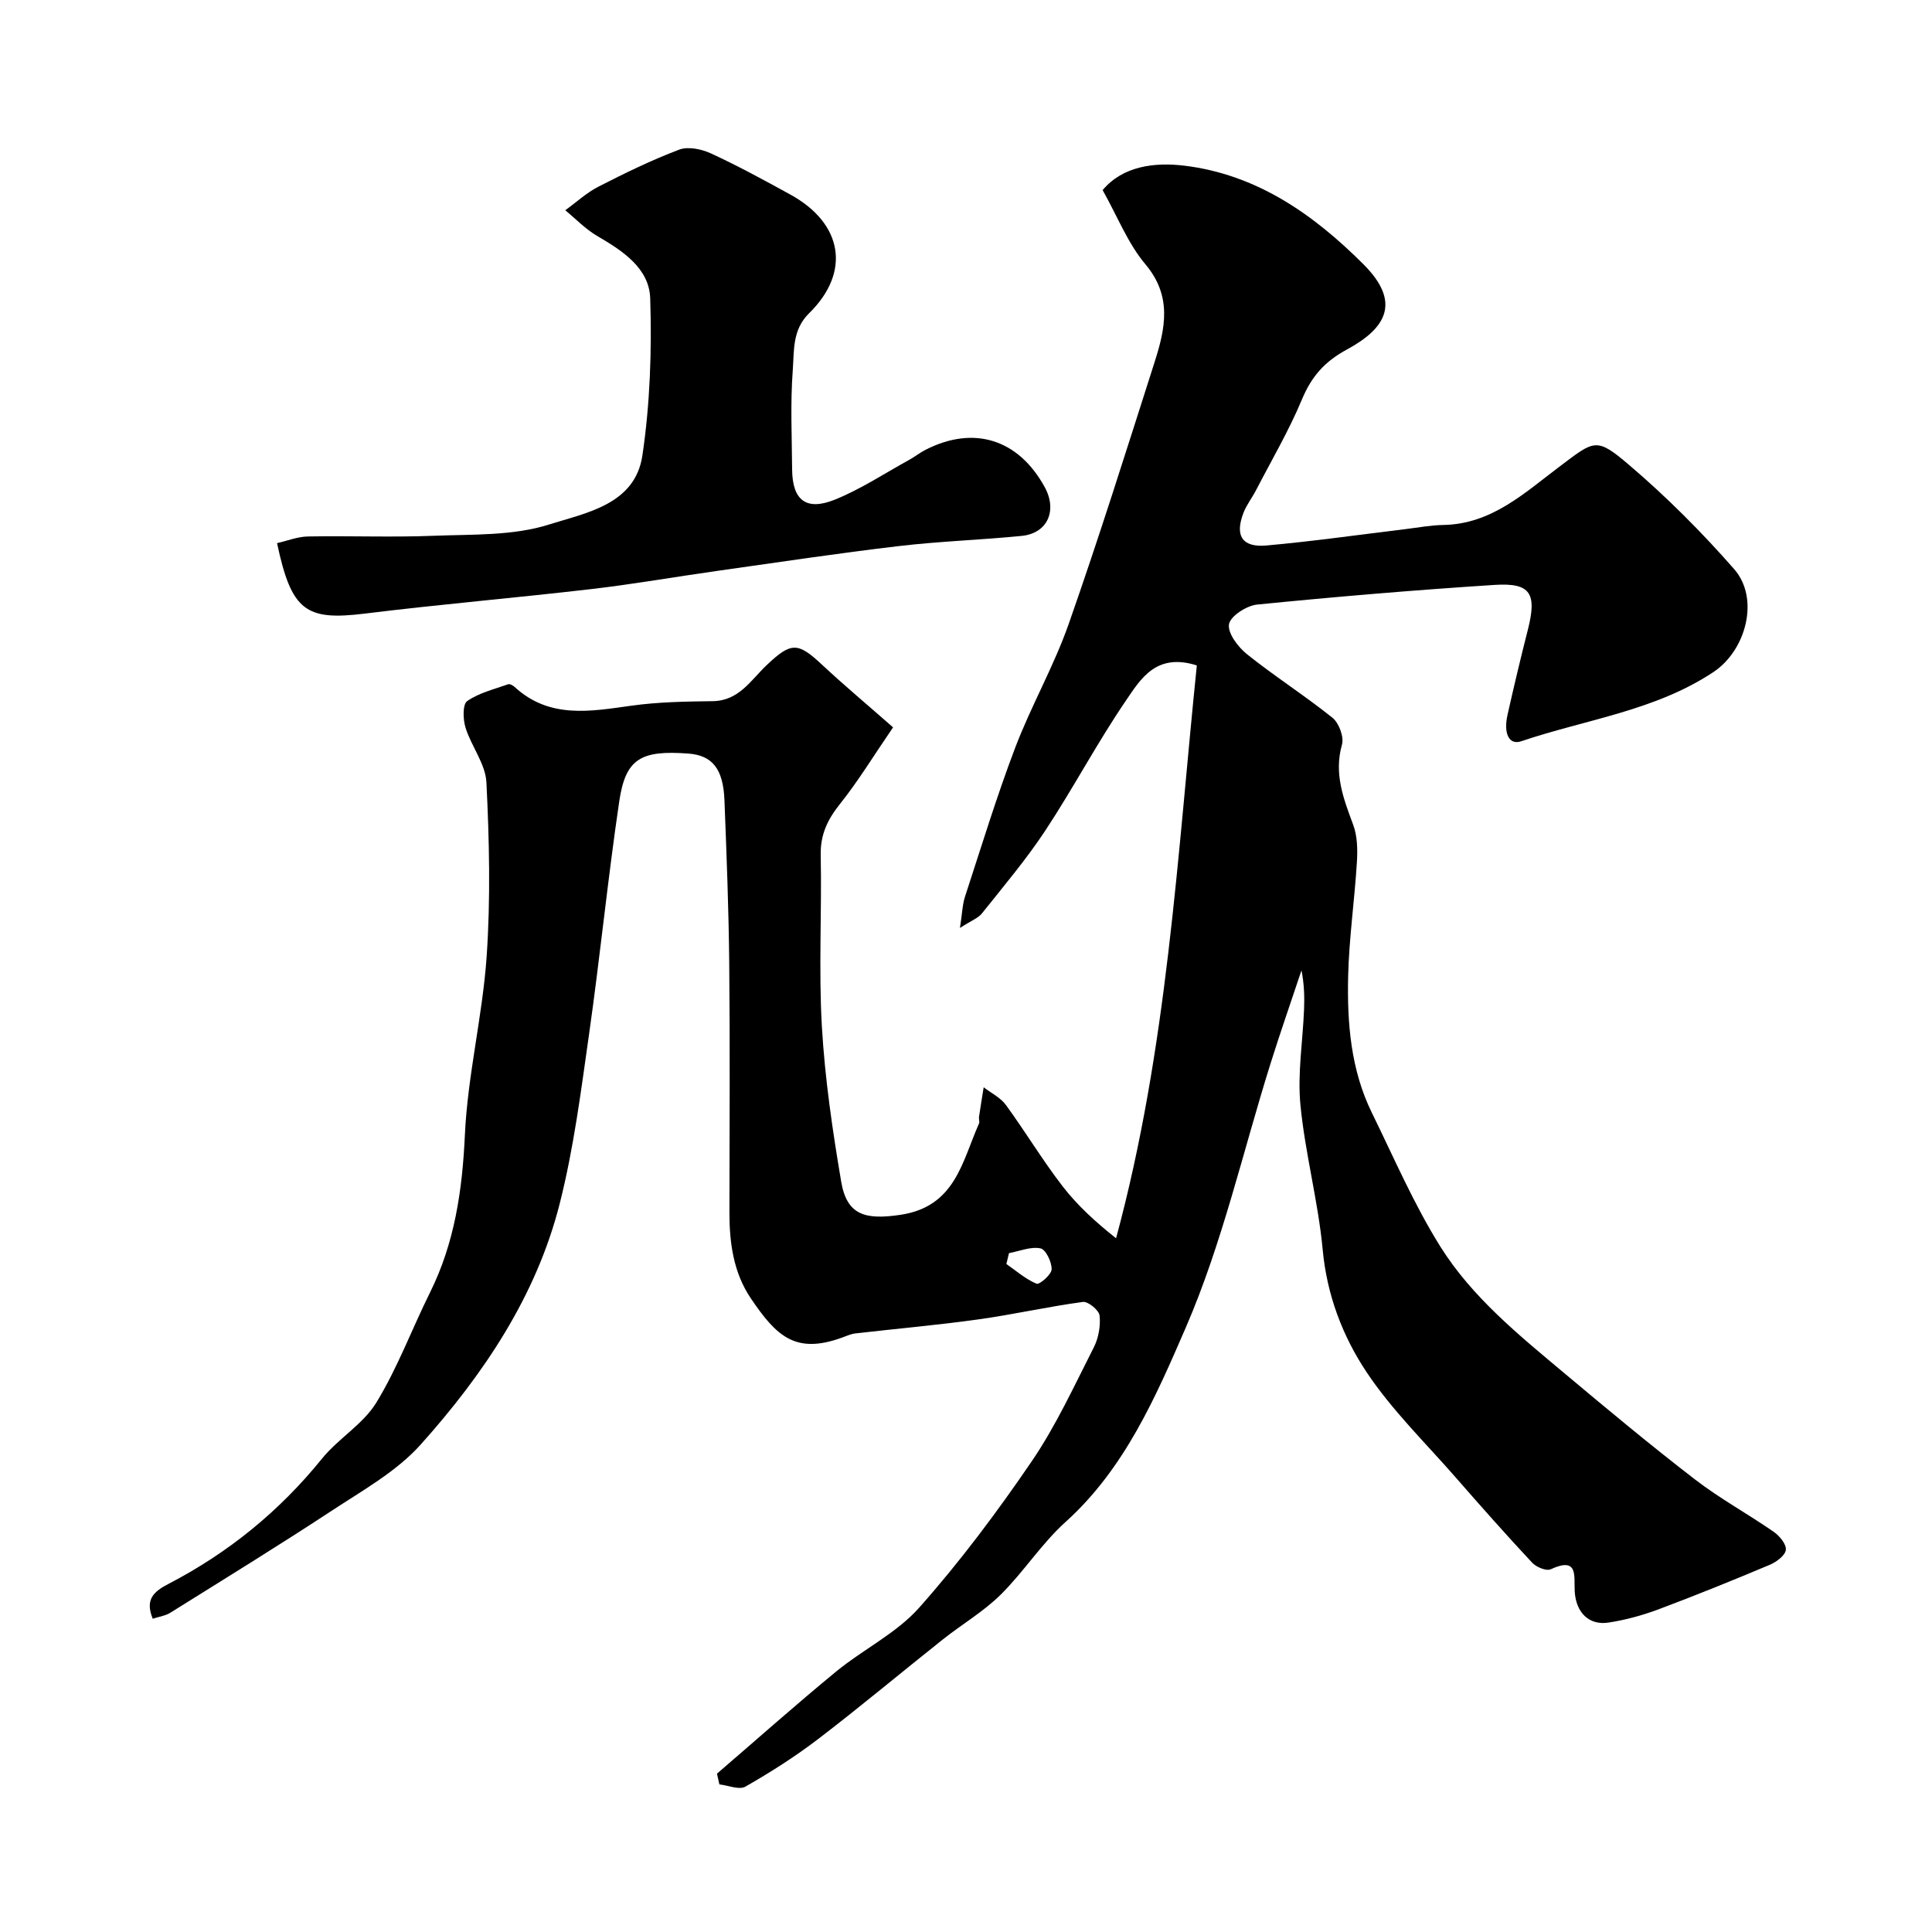
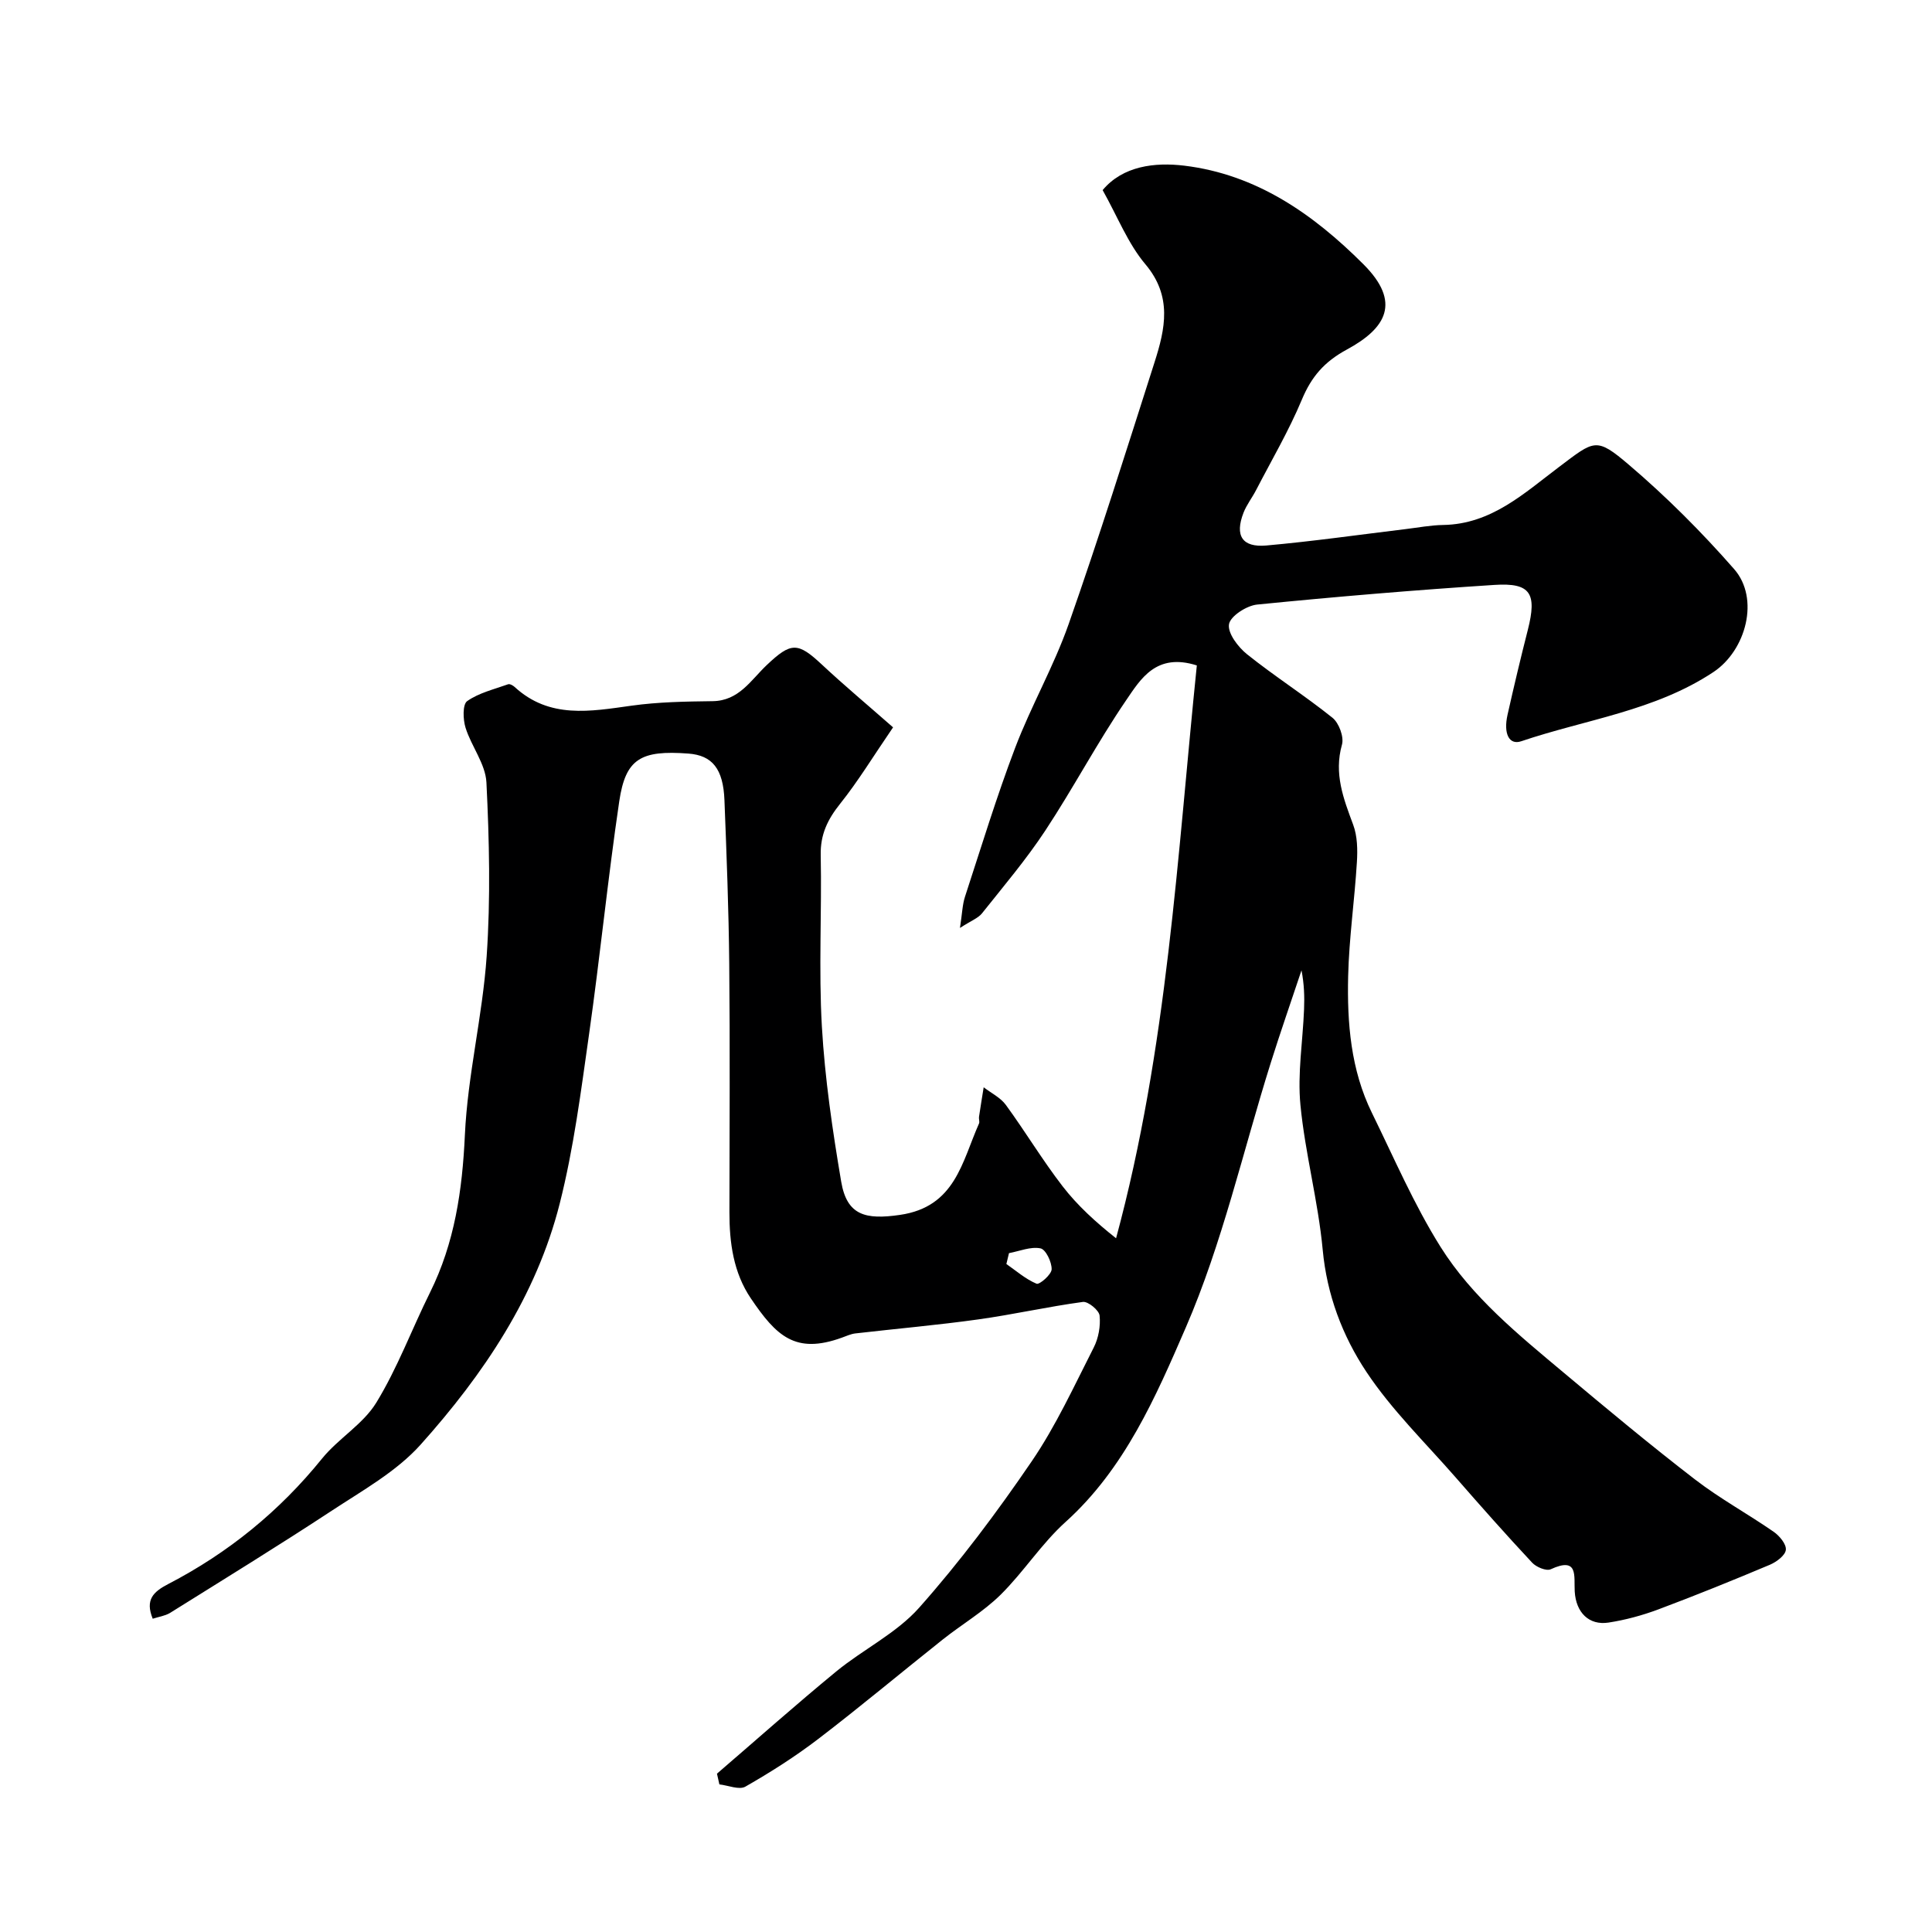
<svg xmlns="http://www.w3.org/2000/svg" enable-background="new 0 0 400 400" viewBox="0 0 400 400">
  <path d="m31.62 335.14c-1.61-3.96.13-5.58 3.24-7.2 12.38-6.42 22.99-15.04 31.81-25.95 3.38-4.17 8.5-7.11 11.24-11.59 4.39-7.17 7.35-15.21 11.11-22.78 5.12-10.31 6.7-21.19 7.23-32.65.57-12.38 3.66-24.62 4.51-37.01.82-11.94.54-24-.05-35.96-.19-3.83-3.11-7.46-4.32-11.32-.54-1.72-.64-4.83.33-5.52 2.44-1.72 5.59-2.45 8.48-3.49.34-.12.99.23 1.33.54 7.24 6.67 15.69 5.08 24.25 3.89 5.52-.77 11.16-.86 16.75-.93 5.46-.06 7.92-4.35 11.19-7.45 5.07-4.81 6.44-4.8 11.44-.13 4.68 4.37 9.6 8.48 14.74 13-4.13 6.03-7.24 11.17-10.96 15.82-2.59 3.24-4.11 6.36-4.02 10.63.24 11.83-.44 23.69.24 35.48.62 10.76 2.2 21.49 4 32.13 1.19 7.02 5.07 7.91 12.17 6.88 11.46-1.66 12.83-10.99 16.36-18.91.17-.38-.06-.92 0-1.37.3-2.05.65-4.1.97-6.14 1.55 1.2 3.48 2.13 4.59 3.65 4.04 5.53 7.58 11.45 11.76 16.86 3.08 3.99 6.87 7.43 11.06 10.75 10.64-39.33 12.67-79.19 16.72-118.6-8.4-2.68-11.64 2.82-14.62 7.19-5.97 8.74-10.92 18.16-16.75 27-3.95 5.99-8.63 11.51-13.11 17.14-.81 1.01-2.25 1.52-4.56 3.02.47-3.07.51-4.83 1.03-6.43 3.38-10.33 6.55-20.75 10.41-30.9 3.3-8.67 7.99-16.83 11.06-25.57 6.3-17.94 11.99-36.09 17.78-54.2 2.22-6.94 3.72-13.66-1.89-20.31-3.61-4.28-5.74-9.81-8.85-15.35 4.17-5 10.78-5.8 16.91-5.06 14.91 1.81 26.66 9.99 37.09 20.42 7.87 7.87 4.72 13.23-3.44 17.65-4.69 2.54-7.33 5.63-9.31 10.36-2.69 6.44-6.26 12.52-9.48 18.74-.82 1.59-1.97 3.04-2.61 4.7-1.83 4.72-.29 7.21 4.73 6.77 9.62-.86 19.2-2.23 28.79-3.39 2.61-.31 5.21-.82 7.83-.86 9.95-.16 16.76-6.57 23.98-12.01 7.36-5.55 7.66-6.25 14.48-.44 7.76 6.61 15.05 13.91 21.77 21.58 5.35 6.1 2.48 16.83-4.28 21.32-12.13 8.05-26.45 9.81-39.8 14.33-2.48.84-3.72-1.53-2.83-5.49 1.32-5.87 2.71-11.73 4.2-17.57 1.92-7.55.59-9.8-6.91-9.31-16.4 1.06-32.79 2.44-49.15 4.07-2.17.22-5.54 2.4-5.81 4.08-.3 1.86 1.89 4.73 3.75 6.22 5.73 4.58 11.96 8.55 17.68 13.14 1.34 1.08 2.41 3.97 1.96 5.56-1.7 6.01.31 11.18 2.32 16.58.88 2.36.93 5.18.77 7.75-.48 7.88-1.62 15.73-1.81 23.61-.23 9.69.54 19.38 4.92 28.3 4.58 9.33 8.7 18.96 14.2 27.73 6.55 10.44 16.21 18.26 25.6 26.13 8.92 7.48 17.88 14.94 27.1 22.04 5.15 3.97 10.92 7.11 16.28 10.83 1.21.84 2.65 2.57 2.52 3.74-.12 1.15-1.93 2.5-3.29 3.08-7.65 3.22-15.34 6.34-23.11 9.25-3.32 1.24-6.82 2.19-10.33 2.73-4.02.61-6.72-2.07-6.98-6.43-.19-3.17.84-7.29-4.97-4.61-.91.42-3-.45-3.85-1.37-5.4-5.78-10.65-11.71-15.85-17.67-6.28-7.19-13.23-13.95-18.47-21.84-4.95-7.45-8.17-15.93-9.04-25.28-.94-10.05-3.64-19.93-4.61-29.97-.63-6.51.49-13.18.75-19.78.11-2.65.02-5.31-.53-8.09-2.13 6.4-4.36 12.76-6.38 19.2-5.75 18.3-9.99 37.24-17.57 54.74-6.21 14.33-12.64 29.22-24.9 40.27-4.98 4.49-8.68 10.36-13.47 15.09-3.58 3.52-8.04 6.13-12 9.28-8.6 6.83-17.02 13.89-25.74 20.56-4.76 3.64-9.86 6.88-15.07 9.86-1.29.74-3.57-.26-5.39-.46-.17-.74-.33-1.48-.5-2.22 8.22-7.07 16.32-14.28 24.69-21.16 5.59-4.59 12.46-7.9 17.17-13.2 8.45-9.52 16.14-19.8 23.32-30.33 5.01-7.35 8.77-15.58 12.83-23.55.99-1.94 1.43-4.45 1.21-6.6-.11-1.1-2.38-2.97-3.45-2.83-7.26.98-14.42 2.61-21.67 3.62-8.45 1.18-16.96 1.92-25.44 2.9-.95.11-1.86.54-2.78.87-9.66 3.51-13.6-.34-18.87-8.13-3.6-5.32-4.44-11.51-4.43-17.84.02-17.16.13-34.33-.04-51.49-.11-11.27-.55-22.54-.99-33.8-.25-6.52-2.53-9.29-7.46-9.66-9.86-.74-13.01 1.05-14.32 9.88-2.37 16.03-3.97 32.17-6.25 48.21-1.67 11.75-3.17 23.61-6.08 35.09-4.86 19.19-15.79 35.36-28.79 49.89-5.01 5.59-12.03 9.49-18.44 13.71-11.03 7.25-22.28 14.16-33.48 21.16-1.05.61-2.37.79-3.55 1.18zm177.28-75.69c-.18.75-.36 1.5-.54 2.25 2.06 1.43 3.99 3.14 6.25 4.08.6.25 3.09-1.9 3.12-2.98.04-1.51-1.22-4.13-2.31-4.34-2.03-.41-4.33.58-6.52.99z" fill="#000001" />
-   <path d="m57.36 112.45c2.12-.48 4.25-1.34 6.4-1.38 8.66-.16 17.33.2 25.97-.14 8.04-.32 16.47.04 23.96-2.34 7.6-2.41 17.8-4.1 19.31-14.29 1.59-10.69 1.96-21.68 1.62-32.5-.19-6.27-5.7-9.87-10.97-12.94-2.42-1.41-4.43-3.53-6.62-5.33 2.29-1.65 4.41-3.63 6.9-4.9 5.45-2.79 10.98-5.49 16.69-7.65 1.86-.7 4.65-.11 6.59.79 5.59 2.58 11.02 5.54 16.42 8.51 10.9 5.99 12.56 16.08 3.88 24.58-3.53 3.46-3.07 7.83-3.38 11.85-.51 6.79-.18 13.64-.13 20.47.05 6.36 2.88 8.67 8.86 6.26 5.38-2.17 10.31-5.45 15.43-8.26 1.14-.63 2.18-1.47 3.34-2.06 10-5.1 19.24-2.19 24.67 7.74 2.65 4.85.58 9.55-4.75 10.09-8.5.85-17.06 1.11-25.53 2.12-12.5 1.47-24.94 3.35-37.41 5.11-8.73 1.23-17.41 2.76-26.16 3.78-15.63 1.82-31.32 3.15-46.94 5.08-12.2 1.5-15.17-.54-18.15-14.59z" fill="#000001" />
</svg>